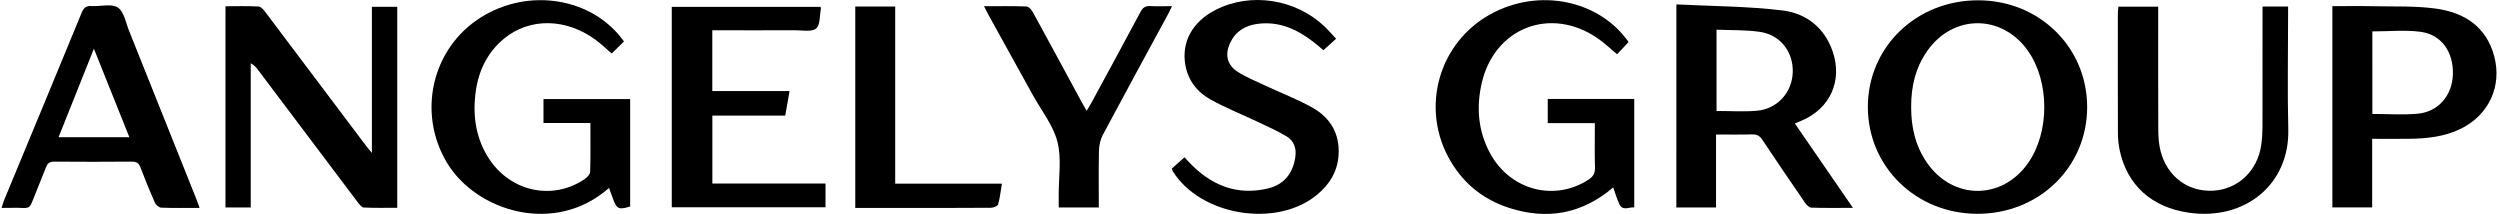
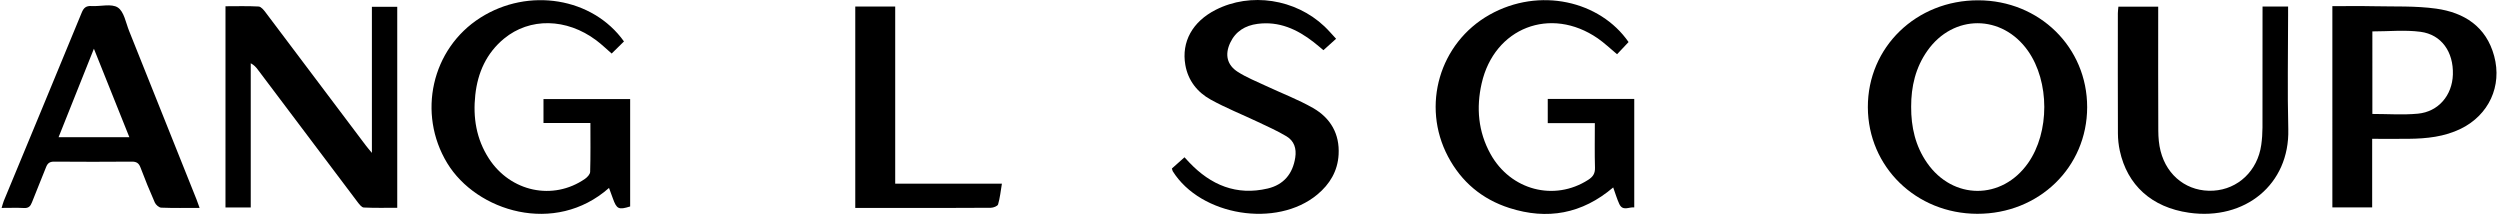
<svg xmlns="http://www.w3.org/2000/svg" version="1.1" id="Calque_1" x="0px" y="0px" width="1580.09px" height="135.24px" viewBox="0 0 1580.09 135.24" xml:space="preserve">
  <g>
    <path d="M1319.16,67.75c-0.03,37.95-30.44,67.45-69.46,67.38c-38.64-0.07-69.02-29.65-69.15-67.32   c-0.13-37.97,30.61-67.74,69.84-67.62C1289.02,0.29,1319.19,29.93,1319.16,67.75z M1207.92,67.48   c-0.07,12.78,2.65,24.8,10.05,35.45c16.39,23.59,47.38,23.61,63.87,0.1c13.67-19.49,13.63-51.39-0.08-70.87   c-16.38-23.26-47.22-23.33-63.59-0.08C1210.7,42.67,1207.88,54.67,1207.92,67.48z" />
-     <path d="M1059.54,2.78c22.69,1.16,45.06,1.14,67.1,3.83c14.8,1.8,26.46,10.74,31.65,25.83c6.36,18.48-1.48,36.02-19.33,43.69   c-1.21,0.52-2.43,1.02-4.56,1.9c12.18,17.68,24.16,35.08,36.73,53.35c-9.55,0-18,0.15-26.43-0.15c-1.36-0.05-2.98-1.84-3.93-3.2   c-9.06-13.17-18.06-26.38-26.92-39.69c-1.67-2.51-3.47-3.5-6.5-3.4c-7.31,0.22-14.63,0.07-22.75,0.07c0,15.46,0,30.64,0,46.1   c-8.85,0-16.91,0-25.08,0C1059.54,88.59,1059.54,46.39,1059.54,2.78z M1084.92,18.76c0,17.85,0,34.54,0,51.38   c8.74,0,17.09,0.56,25.34-0.13c13.02-1.08,22.37-11.46,22.82-24.25c0.45-12.77-7.67-23.62-20.52-25.58   C1103.6,18.81,1094.38,19.18,1084.92,18.76z" />
    <path d="M142.52,3.95c7.08,0,14.04-0.22,20.96,0.17c1.51,0.09,3.18,2.14,4.31,3.63c21.18,28.04,42.29,56.13,63.42,84.2   c0.95,1.26,1.99,2.44,3.84,4.68c0-31.52,0-61.73,0-92.34c5.52,0,10.56,0,16.02,0c0,42.1,0,84.15,0,127.03   c-6.99,0-14.09,0.18-21.15-0.16c-1.35-0.07-2.83-2.04-3.88-3.41c-21.07-27.91-42.09-55.86-63.13-83.8   c-1.08-1.43-2.25-2.79-4.43-3.97c0,30.28,0,60.56,0,91.13c-5.72,0-10.65,0-15.97,0C142.52,88.89,142.52,46.69,142.52,3.95z" />
    <path d="M1029.31,26.58c-2.61,2.76-4.99,5.29-7.27,7.7c-4.27-3.54-8-7.14-12.21-10.05c-29.77-20.5-65.38-6.76-73.37,28.48   c-3.49,15.38-2.21,30.51,5.58,44.59c12.7,22.95,40.35,30.15,61.79,16.35c2.95-1.9,4.37-3.96,4.26-7.64   c-0.27-9.14-0.09-18.3-0.09-28.19c-9.99,0-19.69,0-29.76,0c0-5.48,0-10.21,0-15.28c18.11,0,36.19,0,54.67,0c0,22.7,0,45.4,0,68.55   c-3.32-0.41-7.25,2.61-9.47-2.19c-1.45-3.14-2.42-6.5-3.84-10.43c-19.67,16.73-41.65,20.67-65.6,12.99   c-17.25-5.53-30.32-16.47-38.8-32.52c-16.99-32.15-5.39-71.81,26.26-89.63C972.97-8.41,1011.3,0.56,1029.31,26.58z" />
    <path d="M373.16,77.74c-10.04,0-19.66,0-29.66,0c0-5.23,0-9.98,0-15.12c18.04,0,36.24,0,54.78,0c0,22.71,0,45.3,0,67.87   c-7.28,2.27-8.52,1.68-10.95-5.13c-0.76-2.14-1.56-4.26-2.41-6.58c-34.14,30.23-83.74,14.88-102.28-15.7   c-18.98-31.3-9.95-72.22,20.95-91.88c30.38-19.33,70.93-12.83,90.78,14.99c-2.54,2.5-5.08,5-7.78,7.65   c-3.04-2.63-6.24-5.75-9.79-8.4c-18.74-14.01-41.98-14.43-58.24-1.03c-11.15,9.2-16.63,21.51-18.16,35.56   c-1.56,14.27,0.63,27.94,8.6,40.23c13.66,21.08,40.57,26.78,60.73,12.84c1.46-1.01,3.22-2.89,3.27-4.42   C373.3,98.5,373.16,88.36,373.16,77.74z" />
    <path d="M1474.14,3.89c8.87,0,17.33-0.15,25.78,0.04c13.3,0.3,26.74-0.29,39.84,1.53c17.73,2.48,31.63,11.33,36.65,29.98   c5.11,18.96-3.39,37.23-21.02,45.9c-10.44,5.13-21.64,6.27-33.03,6.39c-7.48,0.08-14.96,0.01-23.07,0.01c0,14.6,0,28.81,0,43.34   c-8.69,0-16.74,0-25.15,0C1474.14,88.82,1474.14,46.78,1474.14,3.89z M1499.42,72.02c9.86,0,19.38,0.71,28.74-0.17   c13.02-1.22,21.75-11.6,22.15-24.75c0.44-14.23-7.15-25.25-20.47-27c-9.9-1.3-20.1-0.25-30.42-0.25   C1499.42,37.01,1499.42,54.24,1499.42,72.02z" />
    <path d="M126.16,131.4c-8.65,0-16.47,0.17-24.27-0.15c-1.43-0.06-3.41-1.81-4.05-3.26c-3.24-7.29-6.24-14.7-9.06-22.16   c-1.06-2.81-2.59-3.69-5.54-3.67c-16.32,0.14-32.65,0.13-48.98,0c-2.8-0.02-4.17,0.95-5.15,3.49c-2.87,7.45-6.06,14.77-8.91,22.23   c-0.96,2.51-2.17,3.74-5.04,3.59c-4.47-0.24-8.96-0.06-14.14-0.06c0.57-1.85,0.88-3.22,1.4-4.49   C18.85,87.28,35.33,47.65,51.65,7.97c1.28-3.12,2.83-4.36,6.22-4.15c5.64,0.35,12.58-1.7,16.59,0.92   c3.94,2.57,5.06,9.63,7.15,14.83c14.25,35.5,28.42,71.02,42.62,106.54C124.83,127.62,125.35,129.18,126.16,131.4z M81.76,86.72   c-7.5-18.73-14.67-36.61-22.41-55.93c-7.8,19.53-14.99,37.55-22.33,55.93C52.27,86.72,66.52,86.72,81.76,86.72z" />
-     <path d="M521.76,116c0,5.4,0,9.99,0,15c-32.39,0-64.61,0-97.18,0c0-42.07,0-84.15,0-126.67c31.32,0,62.67,0,94.01,0   c0.11,0.42,0.31,0.75,0.26,1.03c-0.87,4.38-0.35,10.55-3.03,12.66c-2.94,2.32-8.82,1.07-13.43,1.09   c-15.5,0.08-30.99,0.03-46.49,0.03c-1.8,0-3.6,0-5.7,0c0,12.9,0,25.32,0,38.42c16.09,0,32.14,0,48.82,0   c-0.98,5.59-1.82,10.4-2.71,15.51c-15.49,0-30.6,0-46.07,0c0,14.41,0,28.45,0,42.92C474,116,497.6,116,521.76,116z" />
    <path d="M740.69,106.5c2.49-2.22,5.08-4.53,7.95-7.09c0.89,0.96,1.96,2.13,3.06,3.29c13.6,14.28,29.83,21.09,49.55,16.44   c10.03-2.37,15.81-9.2,17.4-19.57c0.88-5.74-0.71-10.53-5.55-13.42c-5.82-3.48-12.07-6.25-18.21-9.16   c-9.9-4.7-20.14-8.75-29.71-14.05c-8.41-4.65-14.27-12-16-21.87c-2.56-14.65,4.53-27.41,19.22-34.87   c22.03-11.2,50.28-6.93,68.69,10.47c2.52,2.38,4.77,5.05,7.37,7.83c-2.79,2.52-5.24,4.73-8,7.22c-2.13-1.76-4.1-3.47-6.15-5.07   c-10.44-8.15-21.9-13.37-35.54-11.56c-7.71,1.02-13.85,4.7-17.25,11.99c-3.46,7.41-2.06,13.98,4.83,18.37   c5.56,3.55,11.81,6.03,17.81,8.85c9.92,4.66,20.25,8.55,29.73,13.97c11.02,6.3,16.91,16.32,16.16,29.45   c-0.59,10.44-5.57,18.69-13.46,25.25c-25.59,21.31-73.62,13.56-91.34-14.7C741.01,107.86,740.95,107.34,740.69,106.5z" />
    <path d="M1430.01,4.13c5.63,0,10.56,0,16.15,0c0,2,0,3.78,0,5.55c0,24-0.49,48,0.12,71.98c0.88,34.92-27.41,57.82-62.72,52.79   c-23.7-3.37-39.06-17.49-43.77-39.17c-0.77-3.56-1.17-7.26-1.19-10.9c-0.1-25.33-0.06-50.66-0.04-75.98c0-1.3,0.21-2.6,0.34-4.19   c8.32,0,16.41,0,25.16,0c0,1.86,0,3.64,0,5.41c0,24.33-0.07,48.66,0.06,72.99c0.02,4.29,0.38,8.71,1.44,12.85   c4.11,16.14,17.45,25.99,33.38,25.05c15.65-0.92,27.95-12.61,30.25-28.91c0.51-3.62,0.77-7.3,0.78-10.95   c0.07-23.33,0.03-46.66,0.03-69.99C1430.01,8.68,1430.01,6.71,1430.01,4.13z" />
-     <path d="M694.48,131.12c-8.63,0-16.56,0-25.34,0c0-2.56,0.01-5.14,0-7.72c-0.07-11.32,1.92-23.17-0.81-33.81   c-2.68-10.46-10.13-19.7-15.52-29.46c-9.33-16.9-18.69-33.78-28.03-50.67c-0.86-1.56-1.64-3.17-2.86-5.53   c9.43,0,18.18-0.17,26.91,0.17c1.4,0.05,3.15,2.11,4,3.65c10.4,18.97,20.66,38.01,30.97,57.03c0.83,1.54,1.74,3.04,3.01,5.24   c1.34-2.25,2.3-3.75,3.14-5.31c10.31-19.02,20.66-38.01,30.85-57.1c1.44-2.69,3-3.96,6.13-3.78c4.29,0.26,8.61,0.06,13.85,0.06   c-1.1,2.21-1.82,3.78-2.64,5.29c-13.72,25.31-27.52,50.57-41.07,75.97c-1.56,2.92-2.39,6.55-2.47,9.88   C694.31,106.84,694.48,118.67,694.48,131.12z" />
    <path d="M540.56,4.15c8.44,0,16.54,0,25.24,0c0,37.31,0,74.36,0,111.92c22.67,0,44.75,0,67.44,0c-0.8,4.77-1.22,9.05-2.41,13.1   c-0.32,1.1-2.98,2.14-4.58,2.15c-19.49,0.15-38.98,0.1-58.48,0.1c-8.97,0-17.93,0-27.21,0C540.56,88.87,540.56,46.8,540.56,4.15z" />
  </g>
</svg>